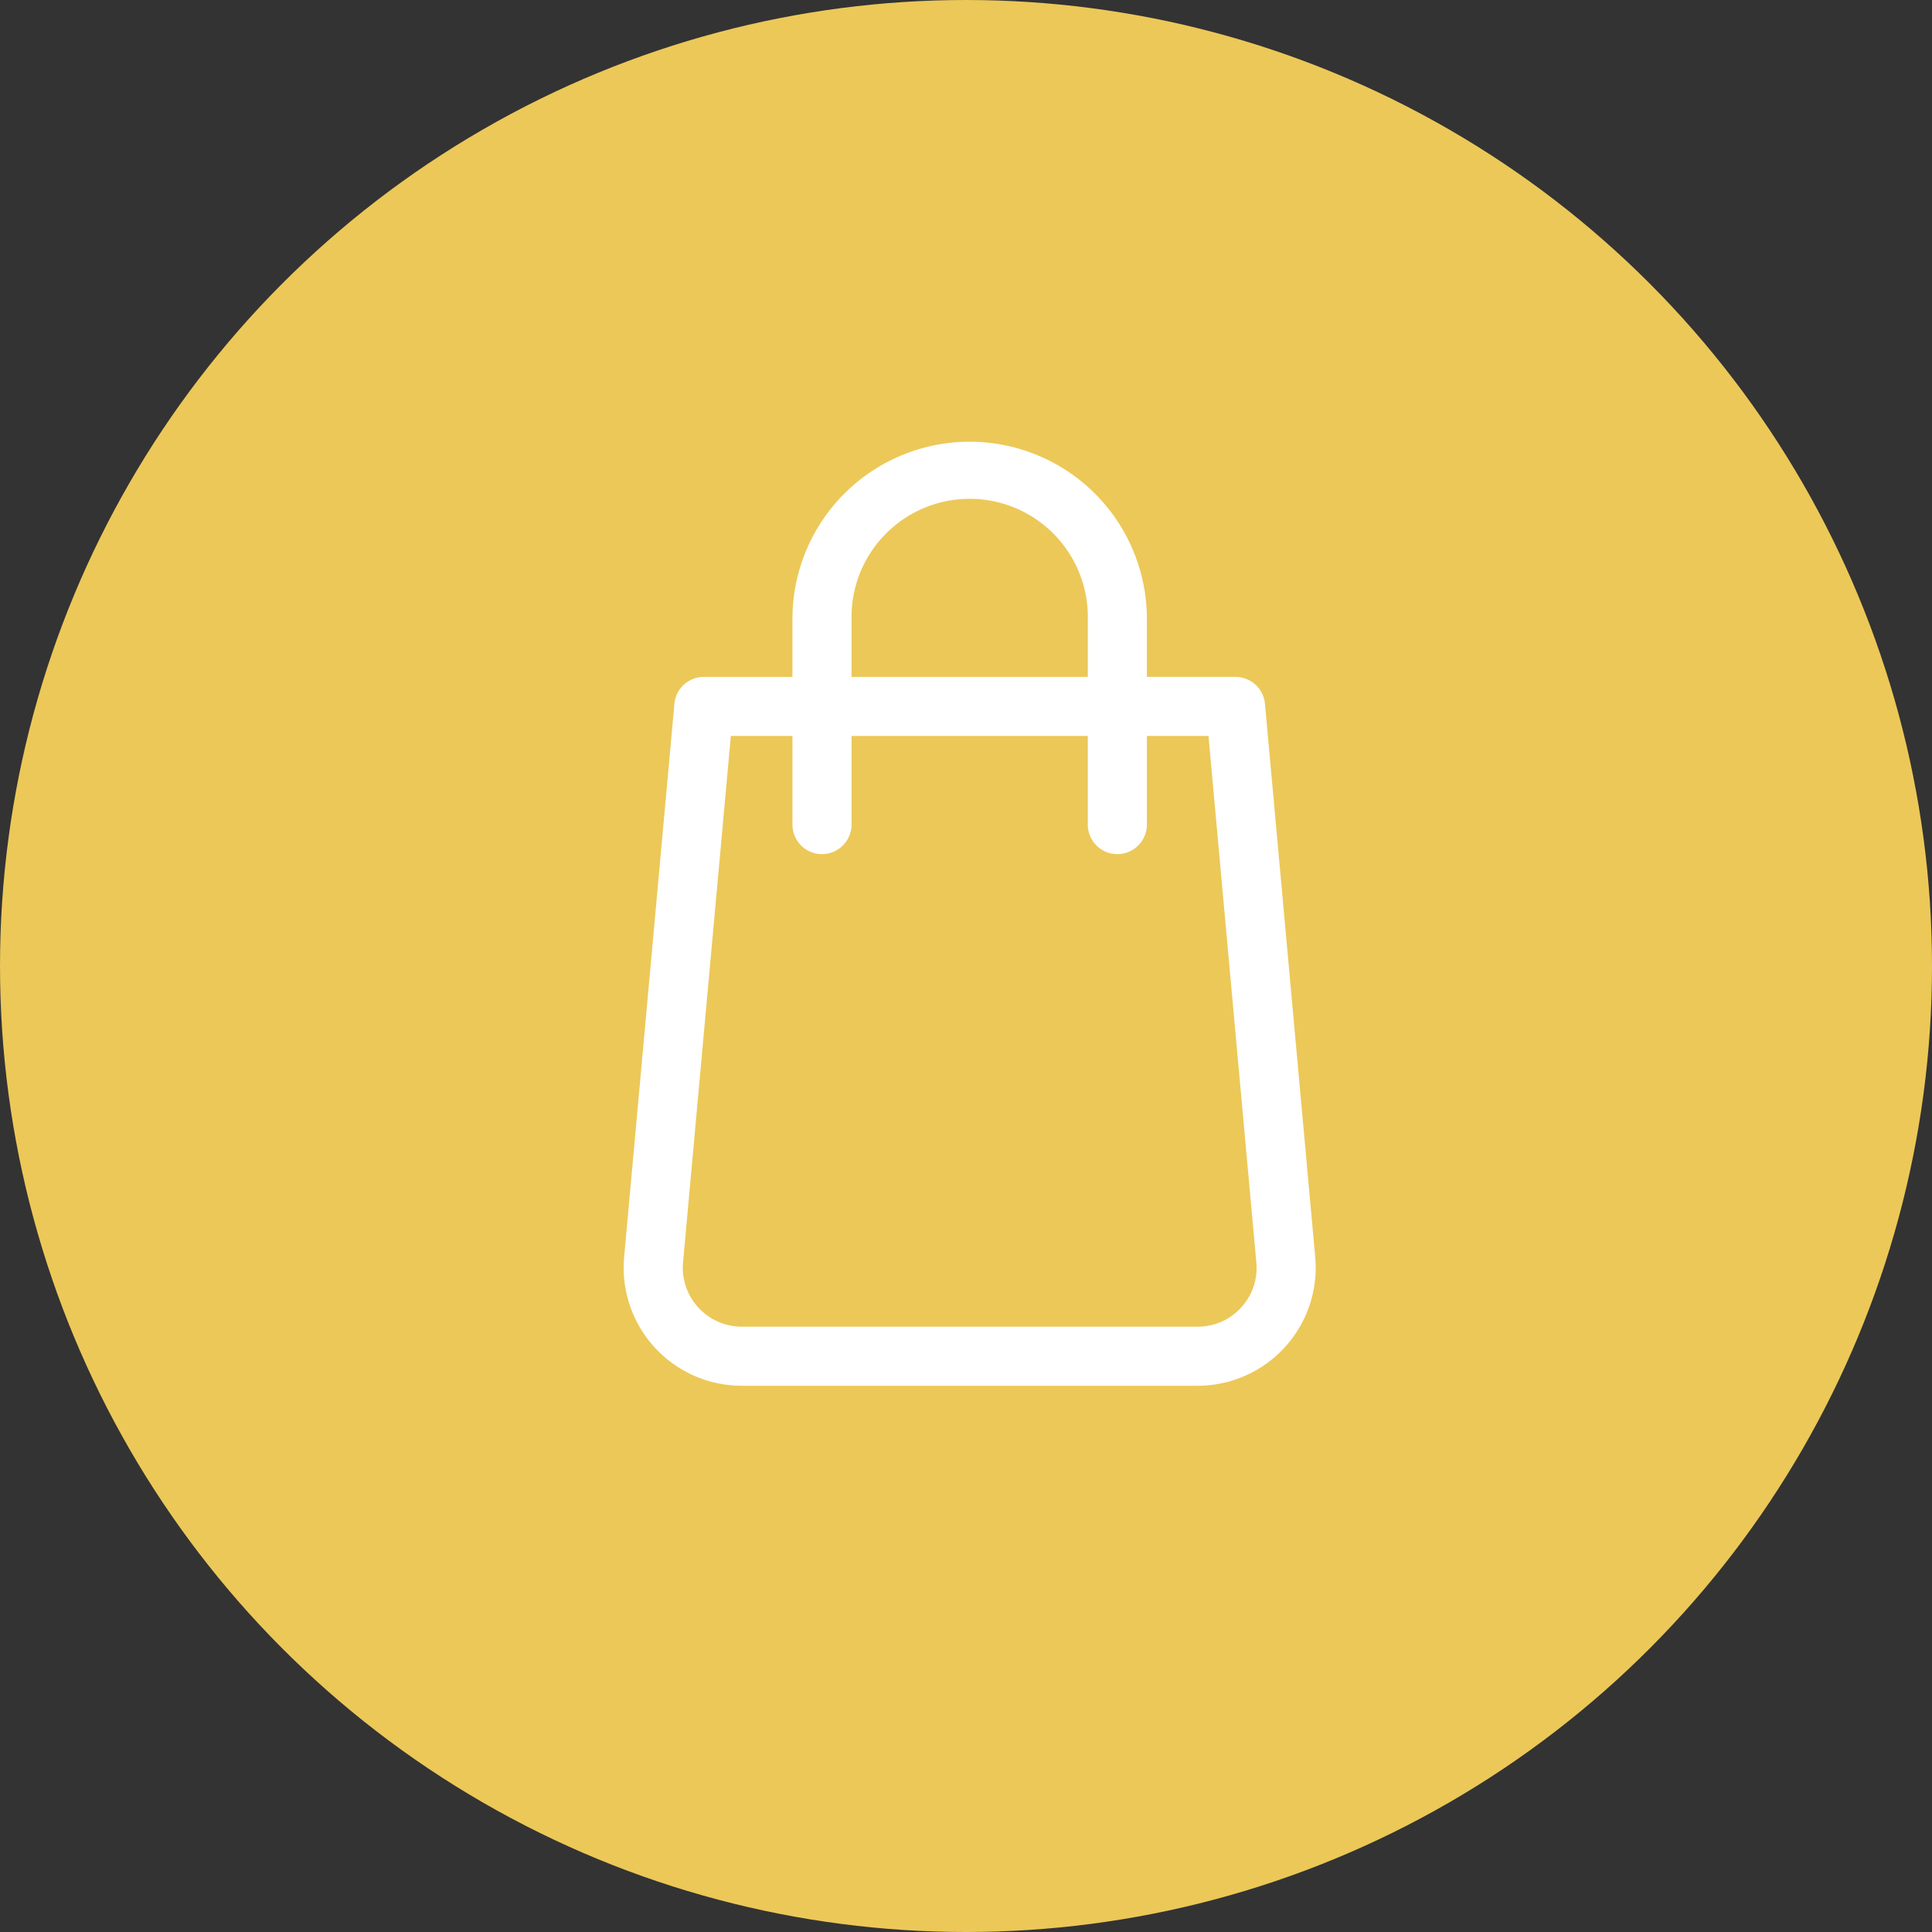
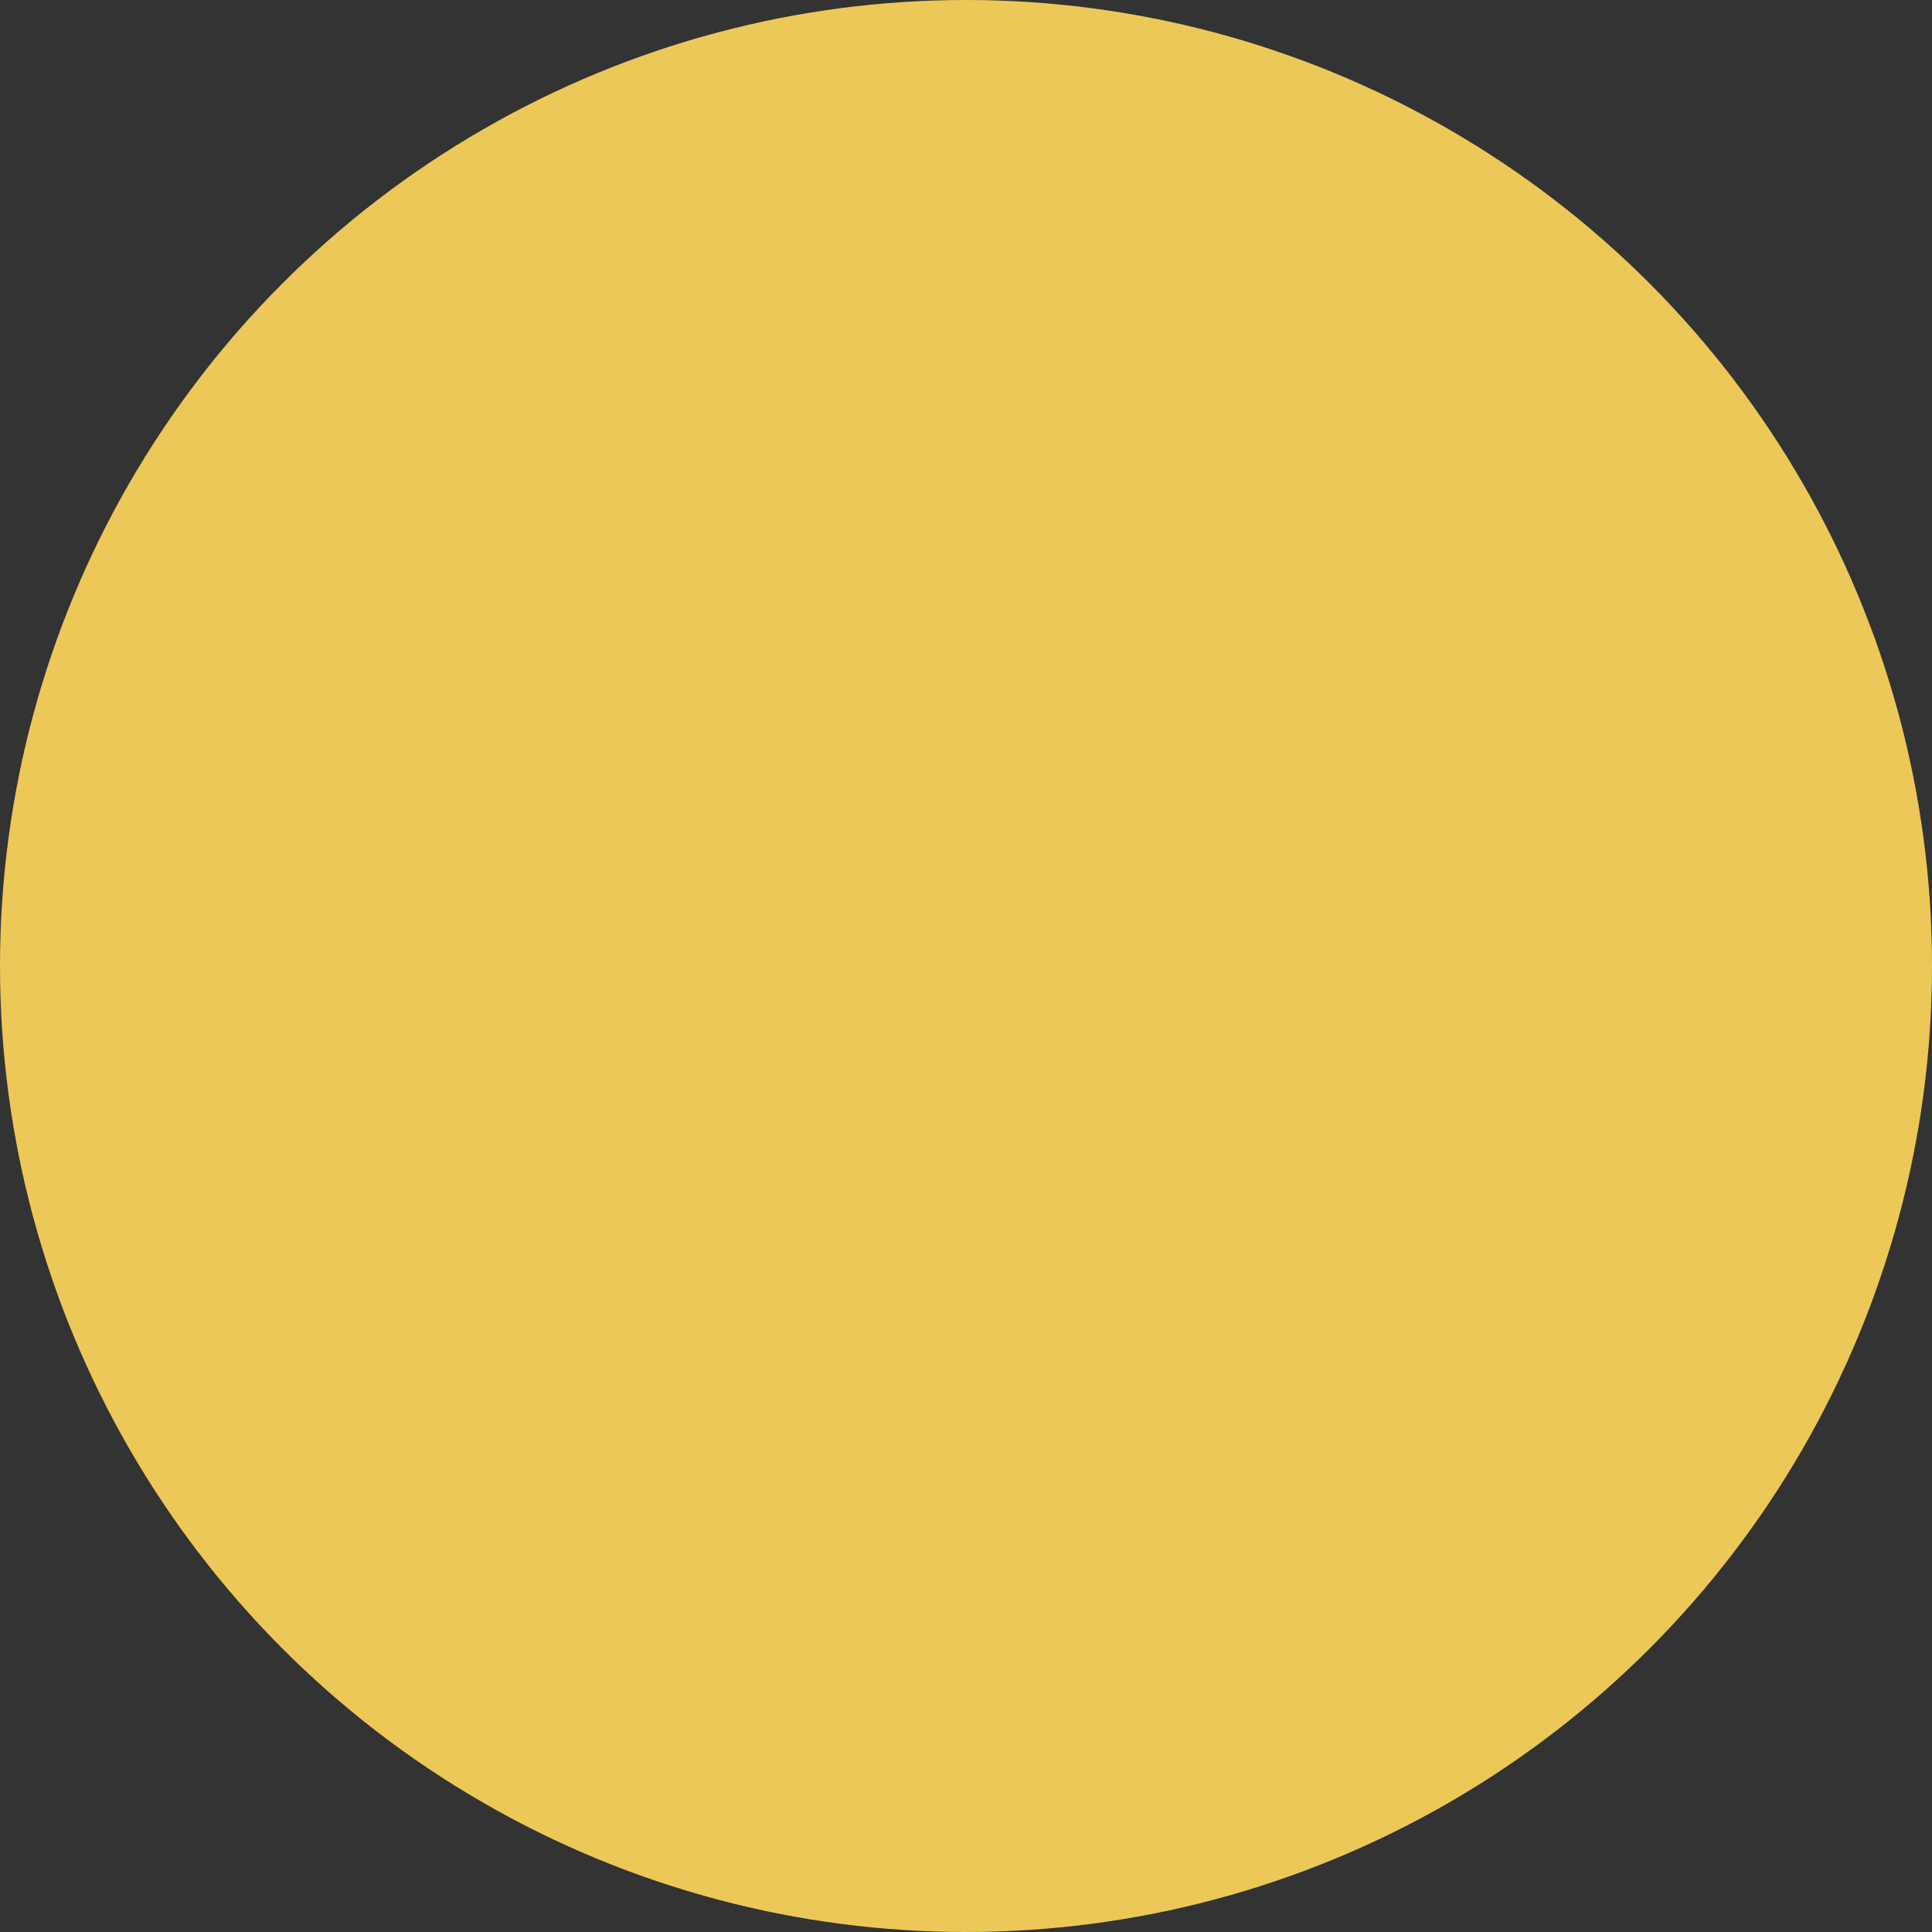
<svg xmlns="http://www.w3.org/2000/svg" width="285" height="285" viewBox="0 0 285 285">
  <rect x="0" y="0" width="285" height="285" fill="#333333" stroke="none" />
  <g id="Group_3579" data-name="Group 3579" transform="translate(-1470 -2465)">
    <g id="Group_2795" data-name="Group 2795" transform="translate(1469.682 2464.775)">
      <g id="Group_2103" data-name="Group 2103" transform="translate(0.319 0.225)">
        <circle id="Ellipse_931" data-name="Ellipse 931" cx="142.5" cy="142.5" r="142.5" fill="#ecc858" />
      </g>
    </g>
    <g id="bag_4_" data-name="bag (4)" transform="translate(1493.443 2530)">
      <g id="Group_3574" data-name="Group 3574" transform="translate(68.557)">
-         <path id="Path_35074" data-name="Path 35074" d="M170.572,120.417l-7.416-81.6a4.366,4.366,0,0,0-4.348-3.965H145.738V26.142a26.142,26.142,0,0,0-52.283,0v8.714H80.384a4.351,4.351,0,0,0-4.34,3.965l-7.416,81.6a17.424,17.424,0,0,0,17.358,19h67.227a17.424,17.424,0,0,0,17.358-19Zm-68.4-94.275a17.428,17.428,0,1,1,34.855,0v8.714H102.168Zm57.477,101.734a8.649,8.649,0,0,1-6.44,2.832H85.987a8.712,8.712,0,0,1-8.67-9.507l7.05-77.632h9.089V56.64a4.357,4.357,0,1,0,8.714,0V43.569h34.855V56.64a4.357,4.357,0,0,0,8.714,0V43.569h9.089l7.058,77.641A8.6,8.6,0,0,1,159.645,127.876Z" transform="translate(-68.557)" fill="#fff" />
-       </g>
+         </g>
    </g>
  </g>
</svg>